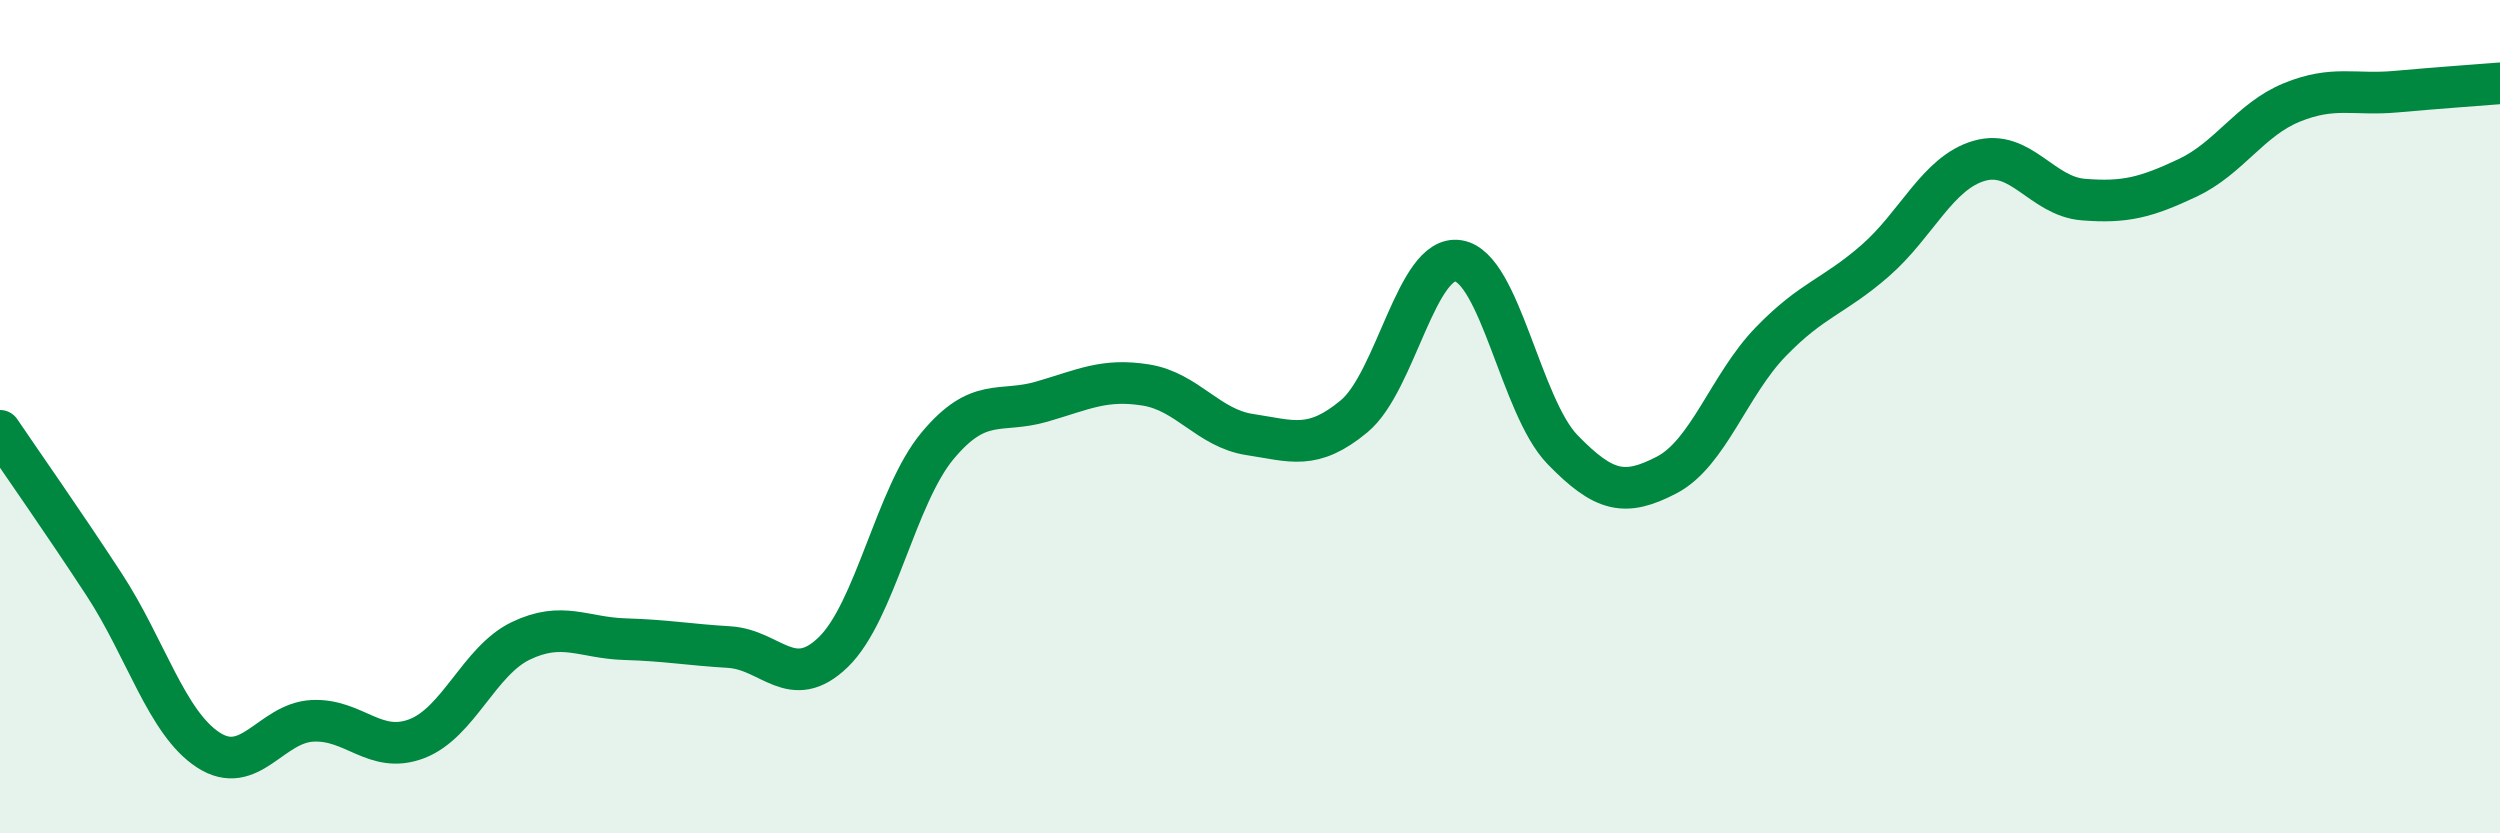
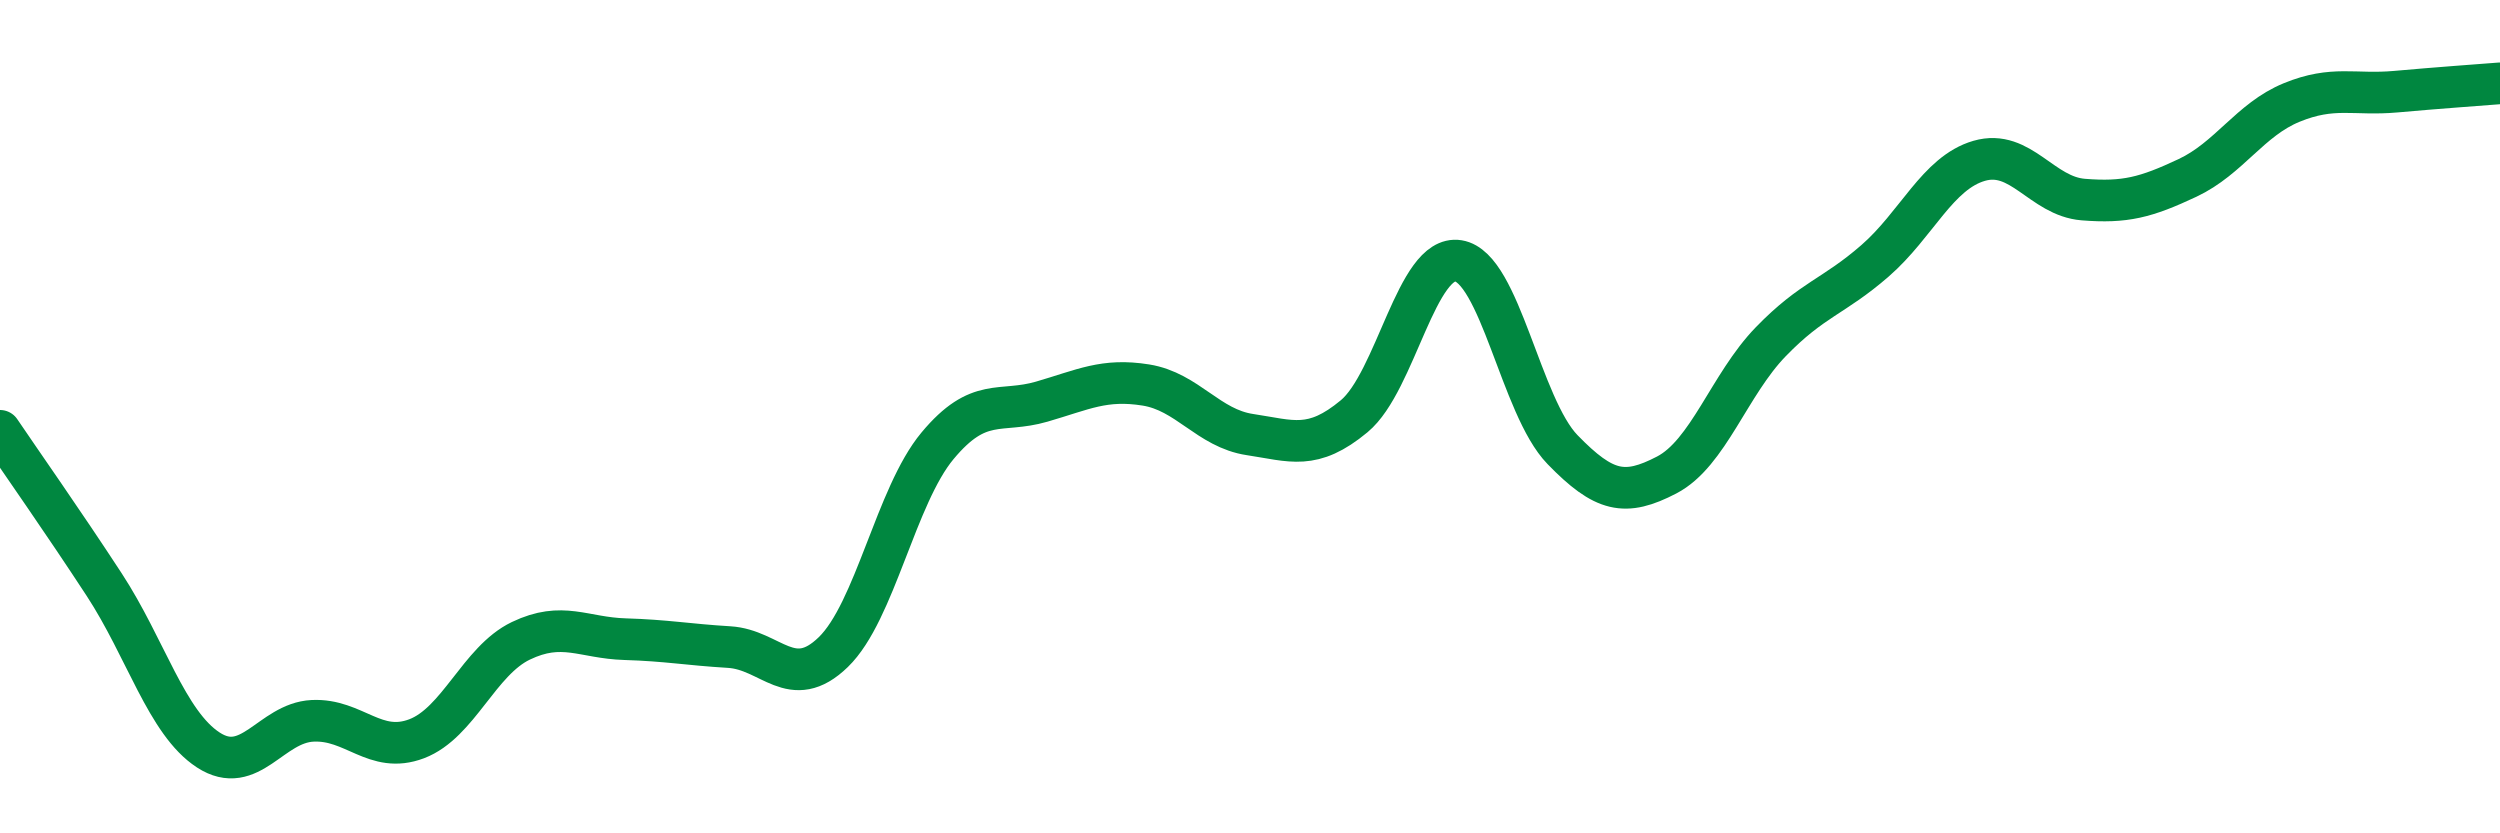
<svg xmlns="http://www.w3.org/2000/svg" width="60" height="20" viewBox="0 0 60 20">
-   <path d="M 0,10.34 C 0.5,11.08 1.5,12.5 2.5,14.03 C 3.5,15.56 4,17.35 5,18 C 6,18.65 6.5,17.35 7.5,17.3 C 8.5,17.25 9,18.11 10,17.73 C 11,17.35 11.5,15.86 12.5,15.38 C 13.5,14.9 14,15.31 15,15.34 C 16,15.37 16.5,15.47 17.5,15.53 C 18.5,15.59 19,16.62 20,15.65 C 21,14.68 21.5,11.9 22.5,10.7 C 23.5,9.5 24,9.93 25,9.64 C 26,9.35 26.5,9.08 27.5,9.24 C 28.5,9.4 29,10.28 30,10.43 C 31,10.58 31.5,10.82 32.5,9.99 C 33.5,9.16 34,6.1 35,6.26 C 36,6.42 36.5,9.76 37.5,10.79 C 38.5,11.82 39,11.92 40,11.4 C 41,10.88 41.5,9.23 42.5,8.2 C 43.5,7.17 44,7.13 45,6.26 C 46,5.39 46.5,4.15 47.5,3.86 C 48.5,3.57 49,4.71 50,4.79 C 51,4.87 51.5,4.74 52.5,4.27 C 53.5,3.8 54,2.87 55,2.46 C 56,2.05 56.5,2.29 57.5,2.2 C 58.5,2.11 59.5,2.04 60,2L60 20L0 20Z" fill="#008740" opacity="0.1" stroke-linecap="round" stroke-linejoin="round" />
  <path d="M 0,10.34 C 0.5,11.08 1.5,12.5 2.5,14.03 C 3.5,15.56 4,17.35 5,18 C 6,18.65 6.5,17.35 7.5,17.3 C 8.5,17.25 9,18.11 10,17.73 C 11,17.35 11.5,15.86 12.5,15.38 C 13.5,14.9 14,15.31 15,15.34 C 16,15.37 16.5,15.47 17.5,15.53 C 18.5,15.59 19,16.62 20,15.65 C 21,14.68 21.5,11.9 22.5,10.7 C 23.5,9.5 24,9.93 25,9.64 C 26,9.35 26.5,9.08 27.5,9.24 C 28.5,9.4 29,10.28 30,10.43 C 31,10.58 31.5,10.82 32.5,9.99 C 33.5,9.16 34,6.1 35,6.26 C 36,6.42 36.5,9.76 37.5,10.79 C 38.5,11.82 39,11.92 40,11.4 C 41,10.88 41.5,9.23 42.5,8.2 C 43.5,7.17 44,7.13 45,6.26 C 46,5.39 46.5,4.15 47.5,3.86 C 48.5,3.57 49,4.71 50,4.79 C 51,4.87 51.5,4.74 52.5,4.27 C 53.5,3.8 54,2.87 55,2.46 C 56,2.05 56.5,2.29 57.5,2.2 C 58.5,2.11 59.5,2.04 60,2" stroke="#008740" stroke-width="1" fill="none" stroke-linecap="round" stroke-linejoin="round" />
</svg>